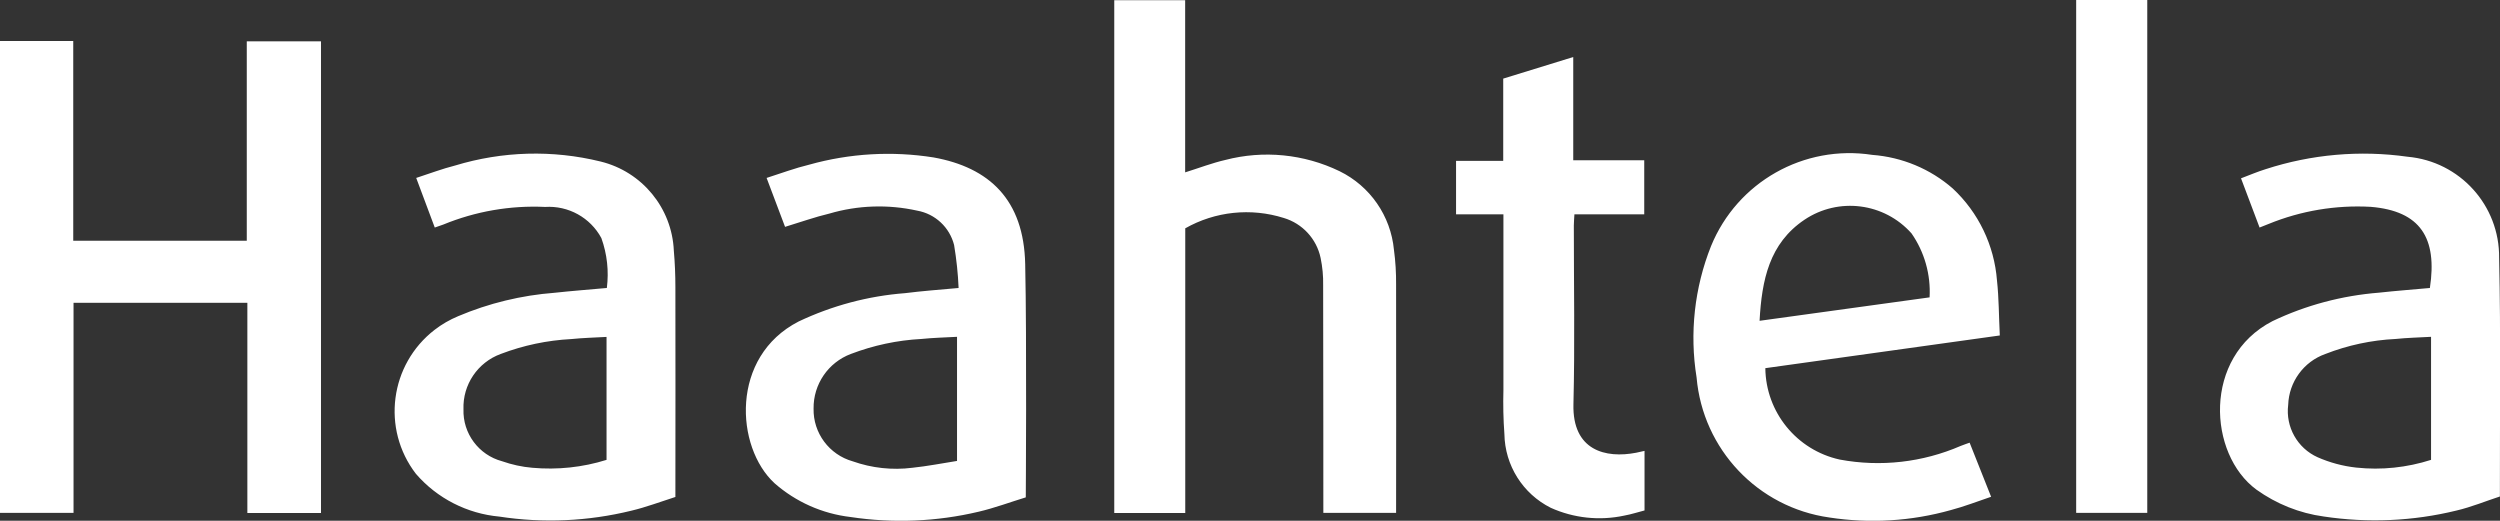
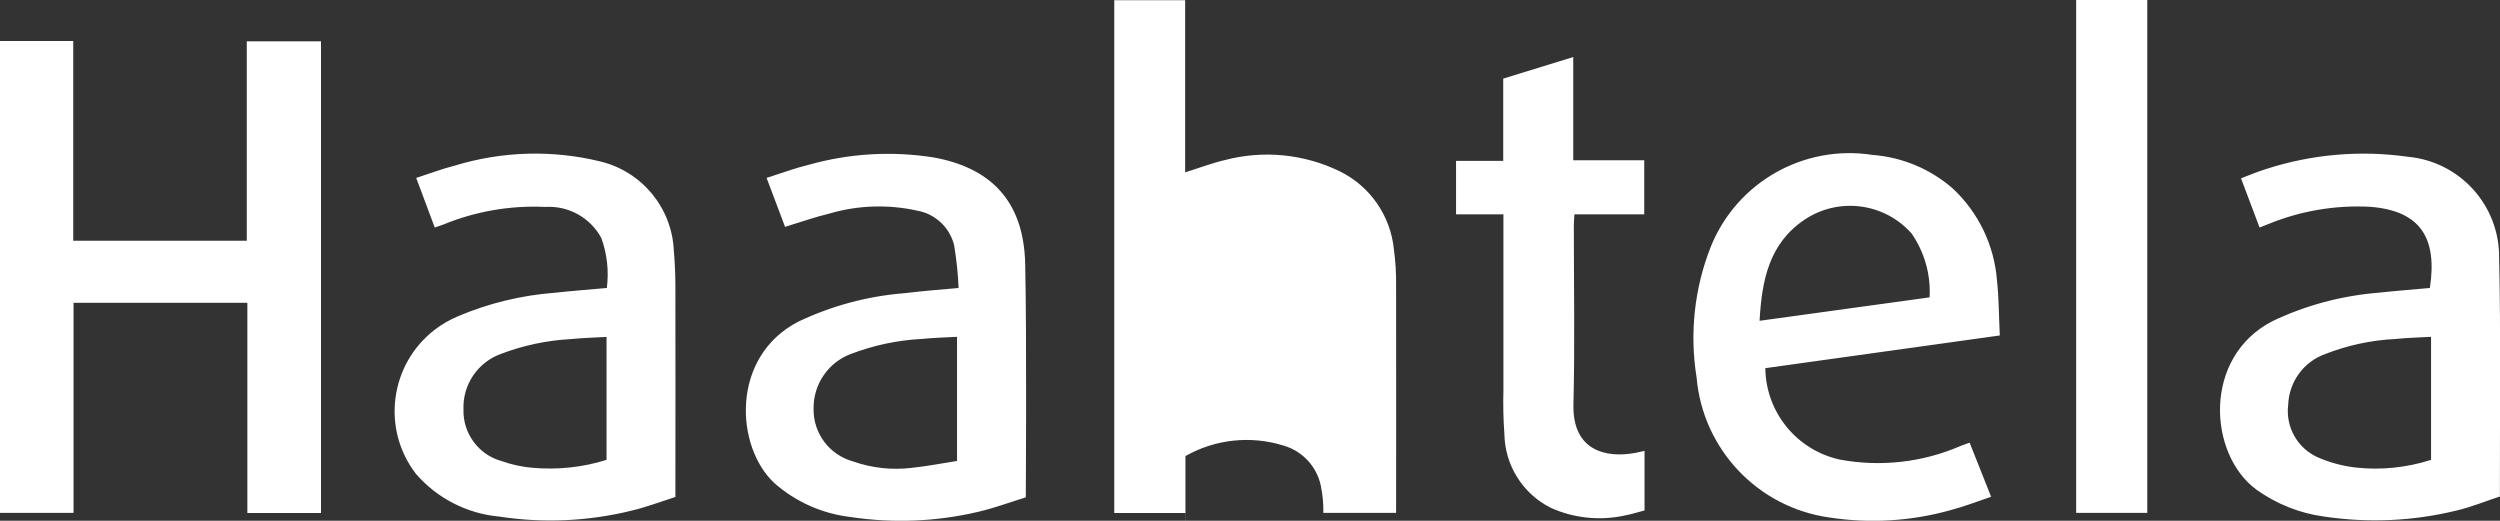
<svg xmlns="http://www.w3.org/2000/svg" id="a" width="256" height="53.32" viewBox="0 0 256 53.32">
  <rect x="0" y="0" width="256" height="53.32" fill="#333333" stroke="none" />
-   <path id="b" d="m32.87,52.53h-7.54v-21.52H7.53v21.51H0V4.2h7.5v20.45h17.77V4.23h7.6v48.3Zm88.51,0h-7.28V.02h7.26v17.63c1.44-.45,2.76-.96,4.11-1.27,3.91-1.02,8.06-.61,11.7,1.15,3.13,1.53,5.24,4.58,5.57,8.05.16,1.18.23,2.36.22,3.55.02,7.41,0,22.97,0,23.39h-7.45s0-15.94-.02-23.32c.02-.94-.07-1.87-.26-2.79-.41-1.95-1.86-3.52-3.77-4.09-3.37-1.06-7.02-.68-10.09,1.06v29.14Zm83.41-18.18l-24.02,3.35c.05,4.51,3.21,8.39,7.62,9.36,4.18.78,8.49.29,12.39-1.4.19-.08.8-.29.91-.33.69,1.75,1.42,3.55,2.2,5.54-1.42.48-2.75,1-4.12,1.36-4.05,1.14-8.29,1.4-12.45.76-7.32-1.03-12.95-6.98-13.59-14.34-.73-4.53-.22-9.18,1.48-13.45,2.68-6.56,9.51-10.42,16.51-9.34,3.05.23,5.94,1.43,8.24,3.44,2.64,2.46,4.25,5.82,4.53,9.41.2,1.82.19,3.66.29,5.64Zm-24.61-1.5l17.41-2.4c.13-2.33-.52-4.64-1.85-6.55-2.79-3.14-7.47-3.74-10.96-1.4-3.61,2.43-4.37,6.17-4.6,10.35h0Zm-118.04-3.35c.22-1.73.03-3.48-.56-5.12-1.13-2.1-3.38-3.34-5.76-3.19-3.57-.17-7.13.45-10.44,1.81-.26.1-.52.18-.86.3l-1.9-5.08c1.39-.45,2.67-.94,3.98-1.27,4.84-1.47,9.98-1.62,14.9-.41,4.25,1.04,7.31,4.76,7.5,9.13.11,1.24.16,2.5.16,3.74.02,6.72,0,13.45,0,21.48-1.51.48-3,1.05-4.53,1.41-4.41,1.08-9,1.29-13.49.6-3.31-.3-6.38-1.87-8.55-4.38-3.54-4.6-2.68-11.2,1.92-14.75.74-.57,1.54-1.03,2.4-1.39,3.14-1.33,6.48-2.14,9.88-2.4,1.74-.19,3.48-.32,5.34-.49Zm-.03,5c-1.25.07-2.43.1-3.61.22-2.47.13-4.9.64-7.21,1.52-2.37.86-3.92,3.15-3.83,5.67-.08,2.47,1.56,4.68,3.95,5.32,1,.35,2.04.58,3.1.67,2.56.23,5.15-.04,7.6-.81v-12.59Zm36.05-5.02c-.06-1.47-.22-2.94-.46-4.39-.46-1.81-1.93-3.19-3.78-3.52-2.97-.66-6.07-.56-8.99.3-1.48.35-2.92.87-4.54,1.36l-1.89-5.01c1.53-.49,2.92-1.01,4.37-1.36,4.14-1.16,8.48-1.41,12.72-.74,5.72,1.03,9.25,4.33,9.39,10.92.17,7.75.06,23.89.06,23.89-1.54.47-3.2,1.09-4.83,1.47-4.3,1.02-8.76,1.2-13.13.54-2.88-.34-5.58-1.54-7.76-3.45-4.03-3.7-4.56-12.97,2.46-16.57,3.42-1.62,7.11-2.61,10.89-2.9,1.75-.22,3.49-.35,5.49-.53Zm-.16,5.01c-1.29.07-2.48.1-3.65.22-2.47.13-4.9.65-7.21,1.53-2.33.87-3.86,3.11-3.83,5.6-.05,2.5,1.6,4.72,4.01,5.4,1.95.69,4.04.92,6.1.66,1.54-.16,3.06-.46,4.58-.7v-12.72Zm157.99,16.35c-1.36.44-2.94,1.09-4.45,1.44-4.45,1.09-9.06,1.29-13.59.61-2.49-.34-4.85-1.29-6.89-2.75-4.95-3.63-5.53-13.57,1.65-17.26,3.42-1.63,7.11-2.61,10.89-2.91,1.73-.19,3.48-.32,5.22-.48.78-5.13-.97-7.89-6.06-8.31-3.57-.2-7.14.4-10.45,1.75-.26.1-.52.2-.93.37l-1.9-5.04c.87-.33,1.69-.68,2.53-.94,4.68-1.52,9.65-1.96,14.53-1.27,5.35.48,9.43,4.99,9.37,10.36.18,7.99.07,16.01.08,24.01v.4Zm-7.05-16.35c-1.27.07-2.46.1-3.63.22-2.47.12-4.9.64-7.2,1.54-2.22.79-3.72,2.86-3.8,5.21-.28,2.25.94,4.43,3.01,5.36,1.25.55,2.58.91,3.95,1.06,2.59.28,5.2,0,7.67-.79v-12.59Zm-94.99-12.54h-4.85v-5.48h4.83v-8.42l7.17-2.21v10.57h7.27v5.54h-7.15c-.02.43-.06.79-.06,1.15,0,6.1.11,12.2-.04,18.29-.12,4.76,3.31,5.57,6.42,4.97.27-.05.53-.12.86-.19v6.1c-.67.17-1.36.4-2.09.53-2.52.54-5.16.26-7.51-.8-2.87-1.44-4.7-4.35-4.75-7.56-.11-1.5-.14-3-.1-4.5-.01-5.57-.01-11.13,0-16.7v-1.29Zm65.93,30.57h-7.28V0h7.28v52.52Z" fill="#fff" />
+   <path id="b" d="m32.87,52.53h-7.54v-21.52H7.53v21.51H0V4.2h7.5v20.45h17.77V4.23h7.6v48.3Zm88.51,0h-7.28V.02h7.26v17.63c1.44-.45,2.76-.96,4.11-1.27,3.91-1.02,8.06-.61,11.7,1.15,3.13,1.53,5.24,4.58,5.57,8.05.16,1.18.23,2.36.22,3.55.02,7.41,0,22.97,0,23.39h-7.45c.02-.94-.07-1.87-.26-2.79-.41-1.95-1.86-3.52-3.77-4.09-3.37-1.06-7.02-.68-10.09,1.06v29.14Zm83.41-18.18l-24.02,3.35c.05,4.51,3.21,8.39,7.62,9.36,4.18.78,8.49.29,12.39-1.4.19-.08.8-.29.91-.33.69,1.75,1.42,3.55,2.2,5.54-1.42.48-2.75,1-4.12,1.36-4.05,1.14-8.29,1.4-12.45.76-7.32-1.03-12.95-6.98-13.59-14.34-.73-4.53-.22-9.18,1.48-13.45,2.68-6.56,9.51-10.42,16.51-9.34,3.05.23,5.94,1.43,8.24,3.44,2.64,2.46,4.25,5.82,4.53,9.41.2,1.82.19,3.66.29,5.64Zm-24.61-1.5l17.41-2.4c.13-2.33-.52-4.64-1.85-6.55-2.79-3.14-7.47-3.74-10.96-1.4-3.61,2.43-4.37,6.17-4.6,10.35h0Zm-118.04-3.35c.22-1.73.03-3.48-.56-5.12-1.13-2.1-3.38-3.34-5.76-3.19-3.57-.17-7.13.45-10.44,1.81-.26.1-.52.18-.86.3l-1.9-5.08c1.39-.45,2.67-.94,3.98-1.27,4.84-1.47,9.98-1.62,14.9-.41,4.25,1.04,7.31,4.76,7.5,9.13.11,1.24.16,2.5.16,3.74.02,6.72,0,13.45,0,21.48-1.51.48-3,1.05-4.53,1.41-4.41,1.08-9,1.29-13.49.6-3.31-.3-6.38-1.87-8.55-4.38-3.54-4.6-2.68-11.2,1.92-14.75.74-.57,1.54-1.03,2.4-1.39,3.14-1.33,6.48-2.14,9.88-2.4,1.74-.19,3.48-.32,5.34-.49Zm-.03,5c-1.25.07-2.43.1-3.61.22-2.47.13-4.9.64-7.21,1.52-2.37.86-3.92,3.15-3.83,5.67-.08,2.47,1.56,4.68,3.95,5.32,1,.35,2.04.58,3.1.67,2.56.23,5.15-.04,7.6-.81v-12.59Zm36.05-5.02c-.06-1.47-.22-2.94-.46-4.39-.46-1.81-1.93-3.19-3.78-3.52-2.97-.66-6.07-.56-8.99.3-1.48.35-2.92.87-4.54,1.36l-1.89-5.01c1.53-.49,2.92-1.01,4.37-1.36,4.14-1.16,8.48-1.41,12.72-.74,5.72,1.03,9.25,4.33,9.39,10.92.17,7.75.06,23.89.06,23.89-1.54.47-3.2,1.09-4.83,1.47-4.3,1.02-8.76,1.2-13.13.54-2.88-.34-5.58-1.54-7.76-3.45-4.03-3.7-4.56-12.97,2.46-16.57,3.42-1.62,7.11-2.61,10.89-2.9,1.75-.22,3.49-.35,5.49-.53Zm-.16,5.01c-1.29.07-2.48.1-3.65.22-2.47.13-4.9.65-7.21,1.53-2.33.87-3.86,3.11-3.83,5.6-.05,2.5,1.6,4.72,4.01,5.4,1.95.69,4.04.92,6.1.66,1.54-.16,3.06-.46,4.58-.7v-12.72Zm157.99,16.35c-1.36.44-2.94,1.09-4.45,1.44-4.45,1.09-9.06,1.29-13.59.61-2.49-.34-4.85-1.29-6.89-2.75-4.95-3.63-5.53-13.57,1.65-17.26,3.42-1.63,7.11-2.61,10.89-2.91,1.73-.19,3.48-.32,5.22-.48.78-5.13-.97-7.89-6.06-8.31-3.57-.2-7.14.4-10.45,1.75-.26.1-.52.2-.93.37l-1.9-5.04c.87-.33,1.69-.68,2.53-.94,4.68-1.52,9.65-1.96,14.53-1.27,5.35.48,9.43,4.99,9.37,10.36.18,7.99.07,16.01.08,24.01v.4Zm-7.05-16.35c-1.27.07-2.46.1-3.63.22-2.47.12-4.9.64-7.2,1.54-2.22.79-3.72,2.86-3.8,5.21-.28,2.25.94,4.43,3.01,5.36,1.25.55,2.58.91,3.95,1.06,2.59.28,5.2,0,7.67-.79v-12.59Zm-94.99-12.54h-4.85v-5.48h4.83v-8.42l7.17-2.21v10.57h7.27v5.54h-7.15c-.02.43-.06.79-.06,1.15,0,6.1.11,12.2-.04,18.29-.12,4.76,3.31,5.57,6.42,4.97.27-.05.53-.12.86-.19v6.1c-.67.17-1.36.4-2.09.53-2.52.54-5.16.26-7.51-.8-2.87-1.44-4.7-4.35-4.75-7.56-.11-1.5-.14-3-.1-4.5-.01-5.57-.01-11.13,0-16.7v-1.29Zm65.93,30.57h-7.28V0h7.28v52.52Z" fill="#fff" />
</svg>